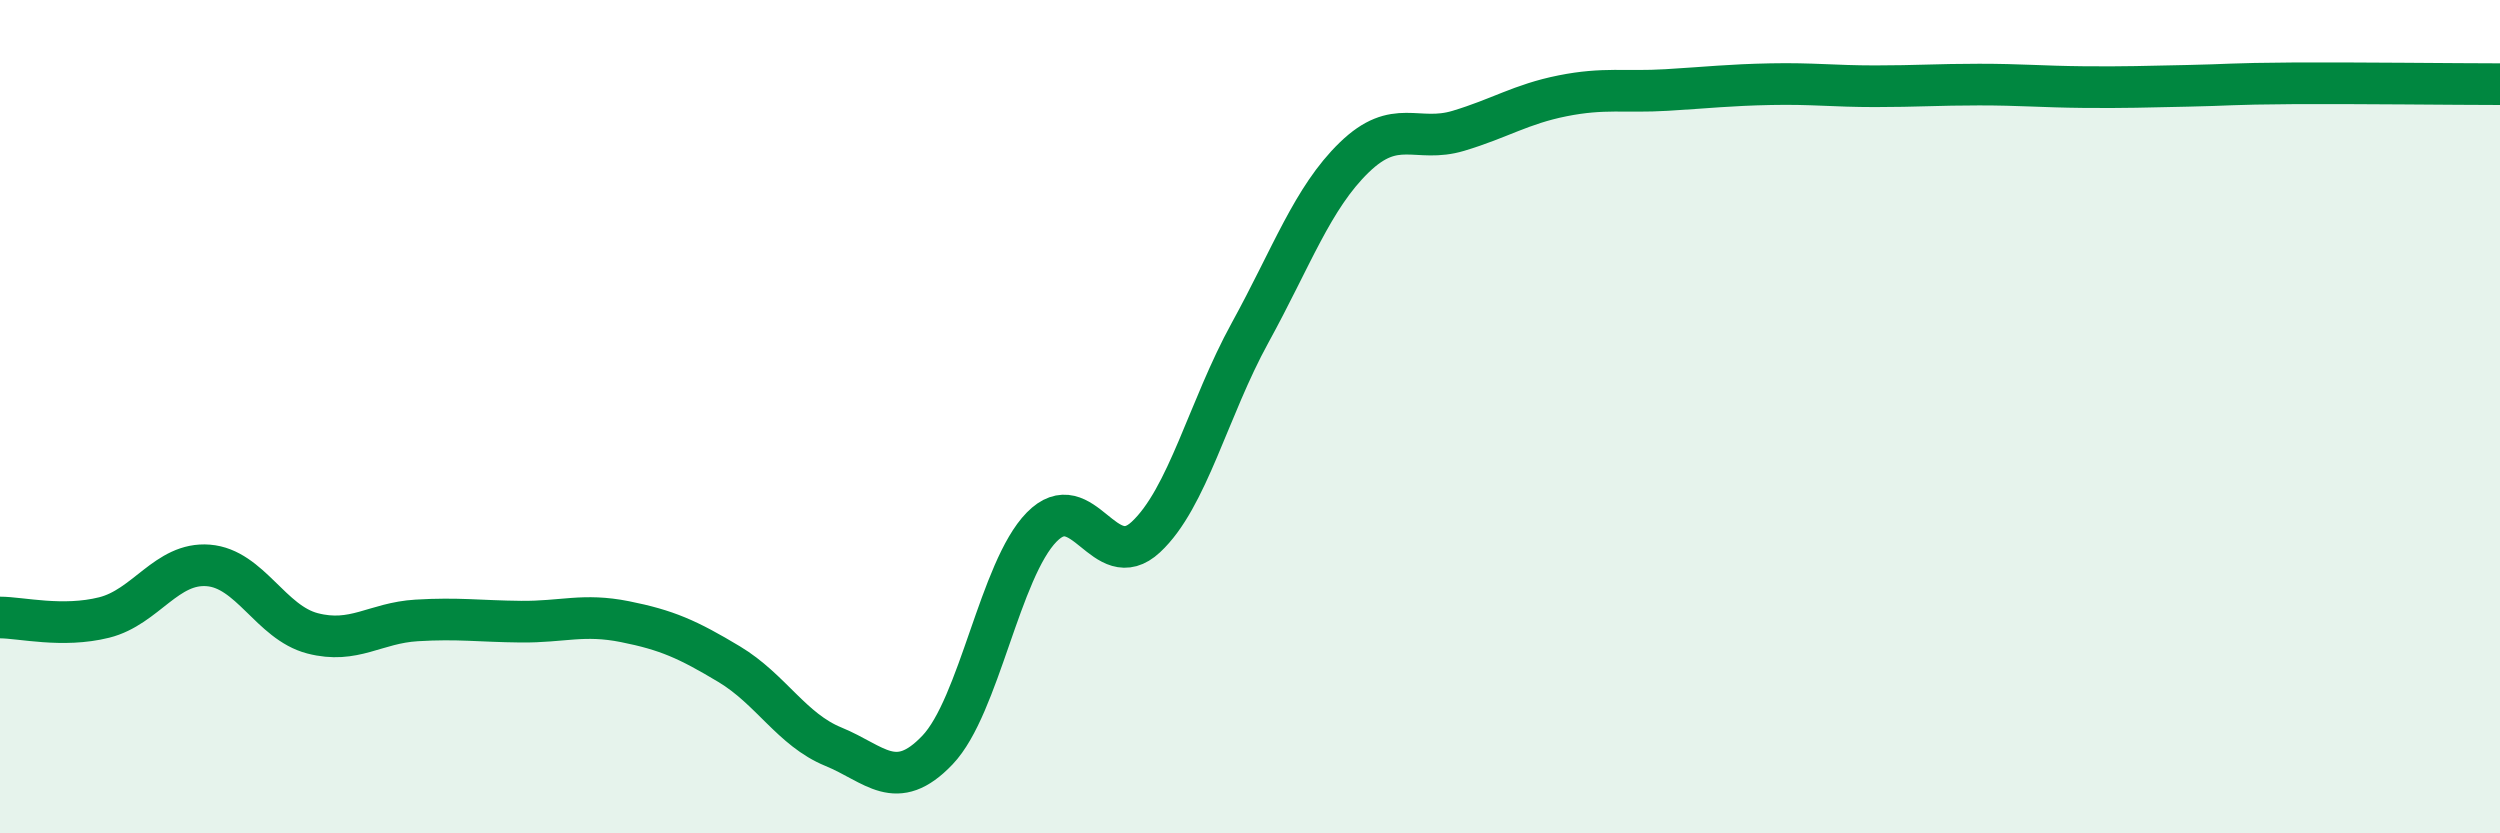
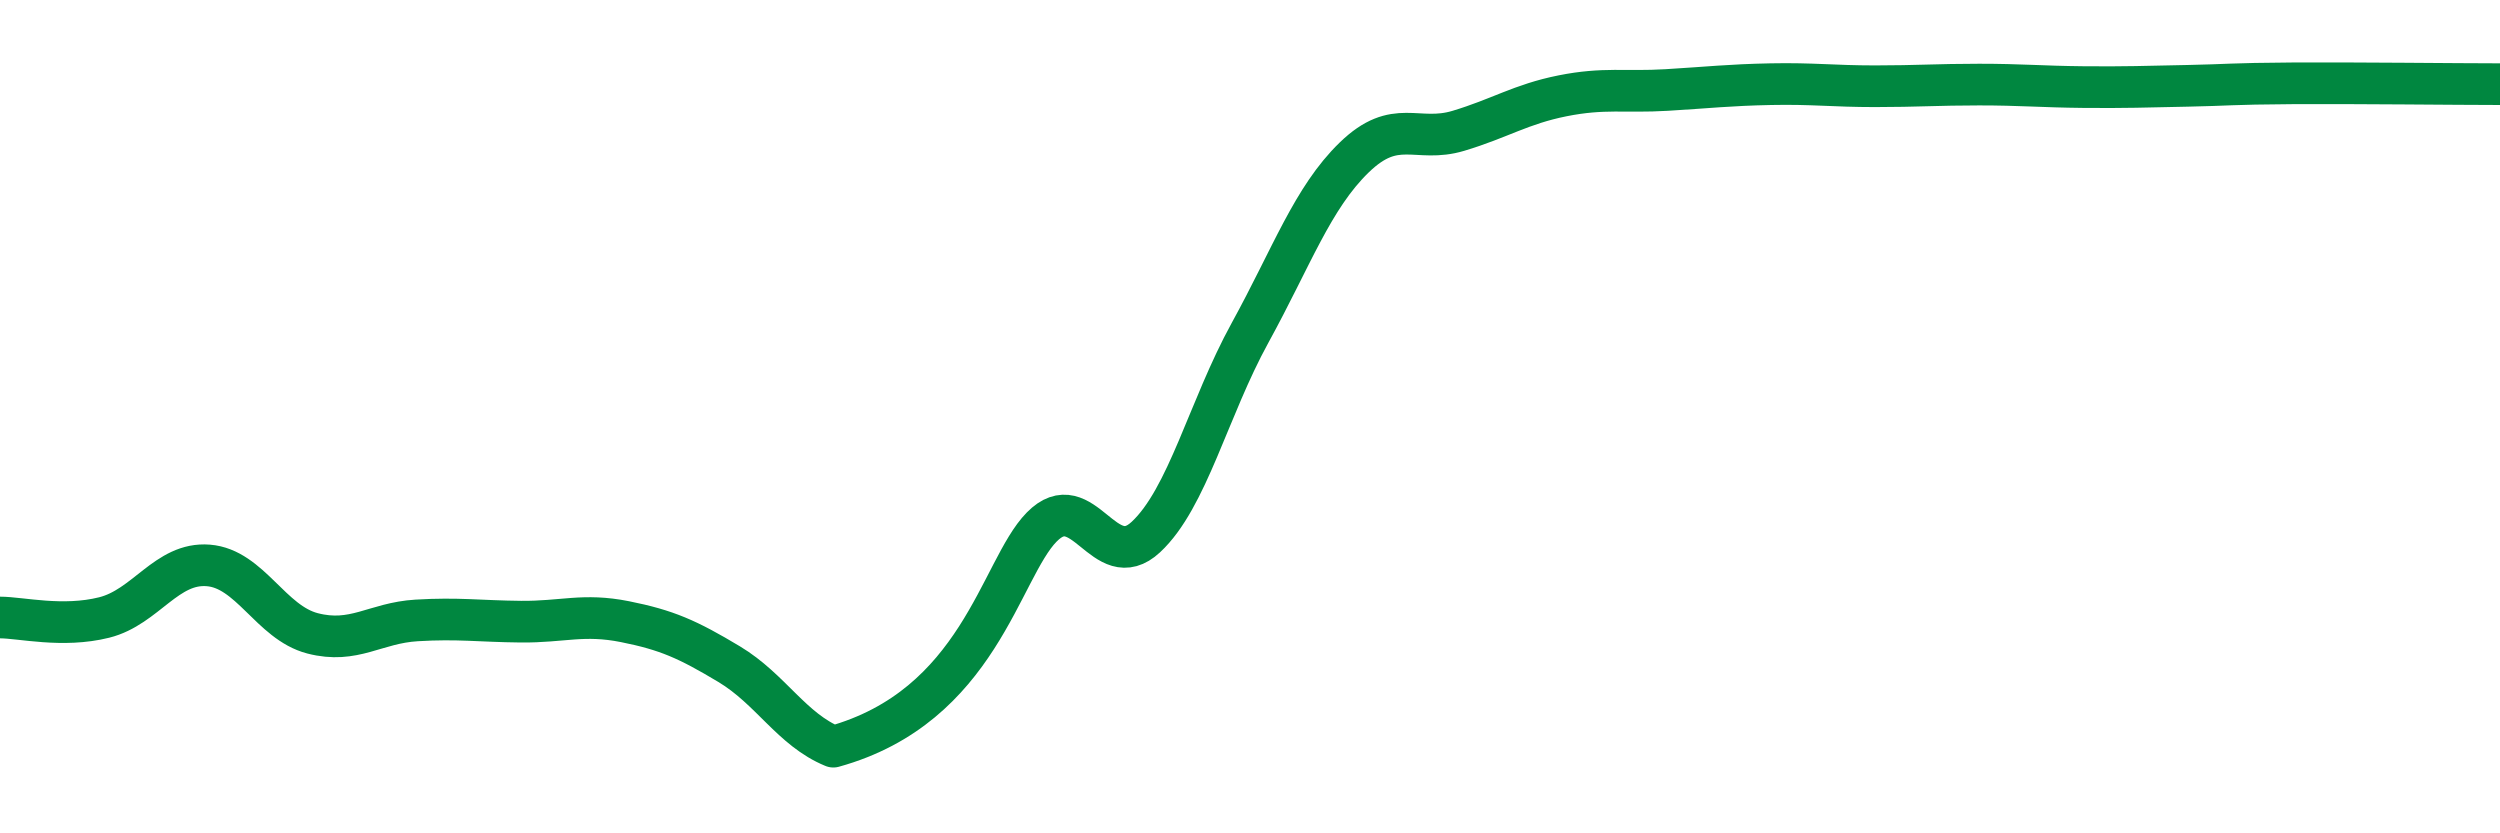
<svg xmlns="http://www.w3.org/2000/svg" width="60" height="20" viewBox="0 0 60 20">
-   <path d="M 0,14.82 C 0.5,14.82 1.5,15.07 2.5,14.82 C 3.5,14.57 4,13.49 5,13.57 C 6,13.65 6.5,14.94 7.5,15.2 C 8.5,15.46 9,14.95 10,14.89 C 11,14.83 11.5,14.91 12.5,14.92 C 13.5,14.93 14,14.72 15,14.92 C 16,15.12 16.5,15.34 17.5,15.94 C 18.5,16.54 19,17.51 20,17.92 C 21,18.33 21.5,19.05 22.5,18 C 23.5,16.95 24,13.67 25,12.65 C 26,11.63 26.5,13.82 27.5,12.89 C 28.5,11.96 29,9.81 30,7.99 C 31,6.17 31.5,4.75 32.5,3.78 C 33.5,2.81 34,3.44 35,3.14 C 36,2.84 36.5,2.5 37.5,2.3 C 38.5,2.1 39,2.22 40,2.16 C 41,2.1 41.5,2.04 42.5,2.02 C 43.5,2 44,2.07 45,2.07 C 46,2.07 46.5,2.03 47.5,2.03 C 48.5,2.03 49,2.08 50,2.09 C 51,2.1 51.5,2.08 52.5,2.06 C 53.5,2.04 53.5,2.01 55,2 C 56.5,1.99 59,2.02 60,2.02L60 20L0 20Z" fill="#008740" opacity="0.1" stroke-linecap="round" stroke-linejoin="round" />
-   <path d="M 0,14.82 C 0.5,14.82 1.5,15.07 2.5,14.82 C 3.5,14.57 4,13.49 5,13.57 C 6,13.65 6.5,14.94 7.5,15.2 C 8.5,15.46 9,14.95 10,14.89 C 11,14.83 11.5,14.91 12.5,14.92 C 13.5,14.93 14,14.72 15,14.92 C 16,15.12 16.5,15.34 17.5,15.94 C 18.5,16.54 19,17.51 20,17.92 C 21,18.33 21.5,19.05 22.5,18 C 23.5,16.95 24,13.67 25,12.65 C 26,11.63 26.5,13.82 27.5,12.89 C 28.5,11.96 29,9.81 30,7.99 C 31,6.17 31.5,4.75 32.5,3.78 C 33.5,2.81 34,3.44 35,3.14 C 36,2.84 36.5,2.5 37.5,2.3 C 38.5,2.1 39,2.22 40,2.16 C 41,2.1 41.5,2.04 42.5,2.02 C 43.5,2 44,2.07 45,2.07 C 46,2.07 46.5,2.03 47.5,2.03 C 48.5,2.03 49,2.08 50,2.09 C 51,2.1 51.5,2.08 52.5,2.06 C 53.5,2.04 53.5,2.01 55,2 C 56.5,1.99 59,2.02 60,2.02" stroke="#008740" stroke-width="1" fill="none" stroke-linecap="round" stroke-linejoin="round" />
+   <path d="M 0,14.82 C 0.5,14.82 1.5,15.07 2.5,14.82 C 3.5,14.57 4,13.49 5,13.57 C 6,13.65 6.5,14.94 7.5,15.2 C 8.5,15.46 9,14.95 10,14.89 C 11,14.83 11.5,14.91 12.5,14.92 C 13.5,14.93 14,14.72 15,14.92 C 16,15.12 16.5,15.34 17.5,15.94 C 18.5,16.54 19,17.51 20,17.92 C 23.5,16.95 24,13.67 25,12.65 C 26,11.63 26.5,13.82 27.5,12.89 C 28.5,11.96 29,9.81 30,7.99 C 31,6.17 31.5,4.75 32.5,3.78 C 33.5,2.81 34,3.44 35,3.14 C 36,2.84 36.5,2.5 37.5,2.3 C 38.5,2.1 39,2.22 40,2.16 C 41,2.1 41.5,2.04 42.5,2.02 C 43.5,2 44,2.07 45,2.07 C 46,2.07 46.5,2.03 47.5,2.03 C 48.5,2.03 49,2.08 50,2.09 C 51,2.1 51.5,2.08 52.5,2.06 C 53.5,2.04 53.5,2.01 55,2 C 56.5,1.99 59,2.02 60,2.02" stroke="#008740" stroke-width="1" fill="none" stroke-linecap="round" stroke-linejoin="round" />
</svg>